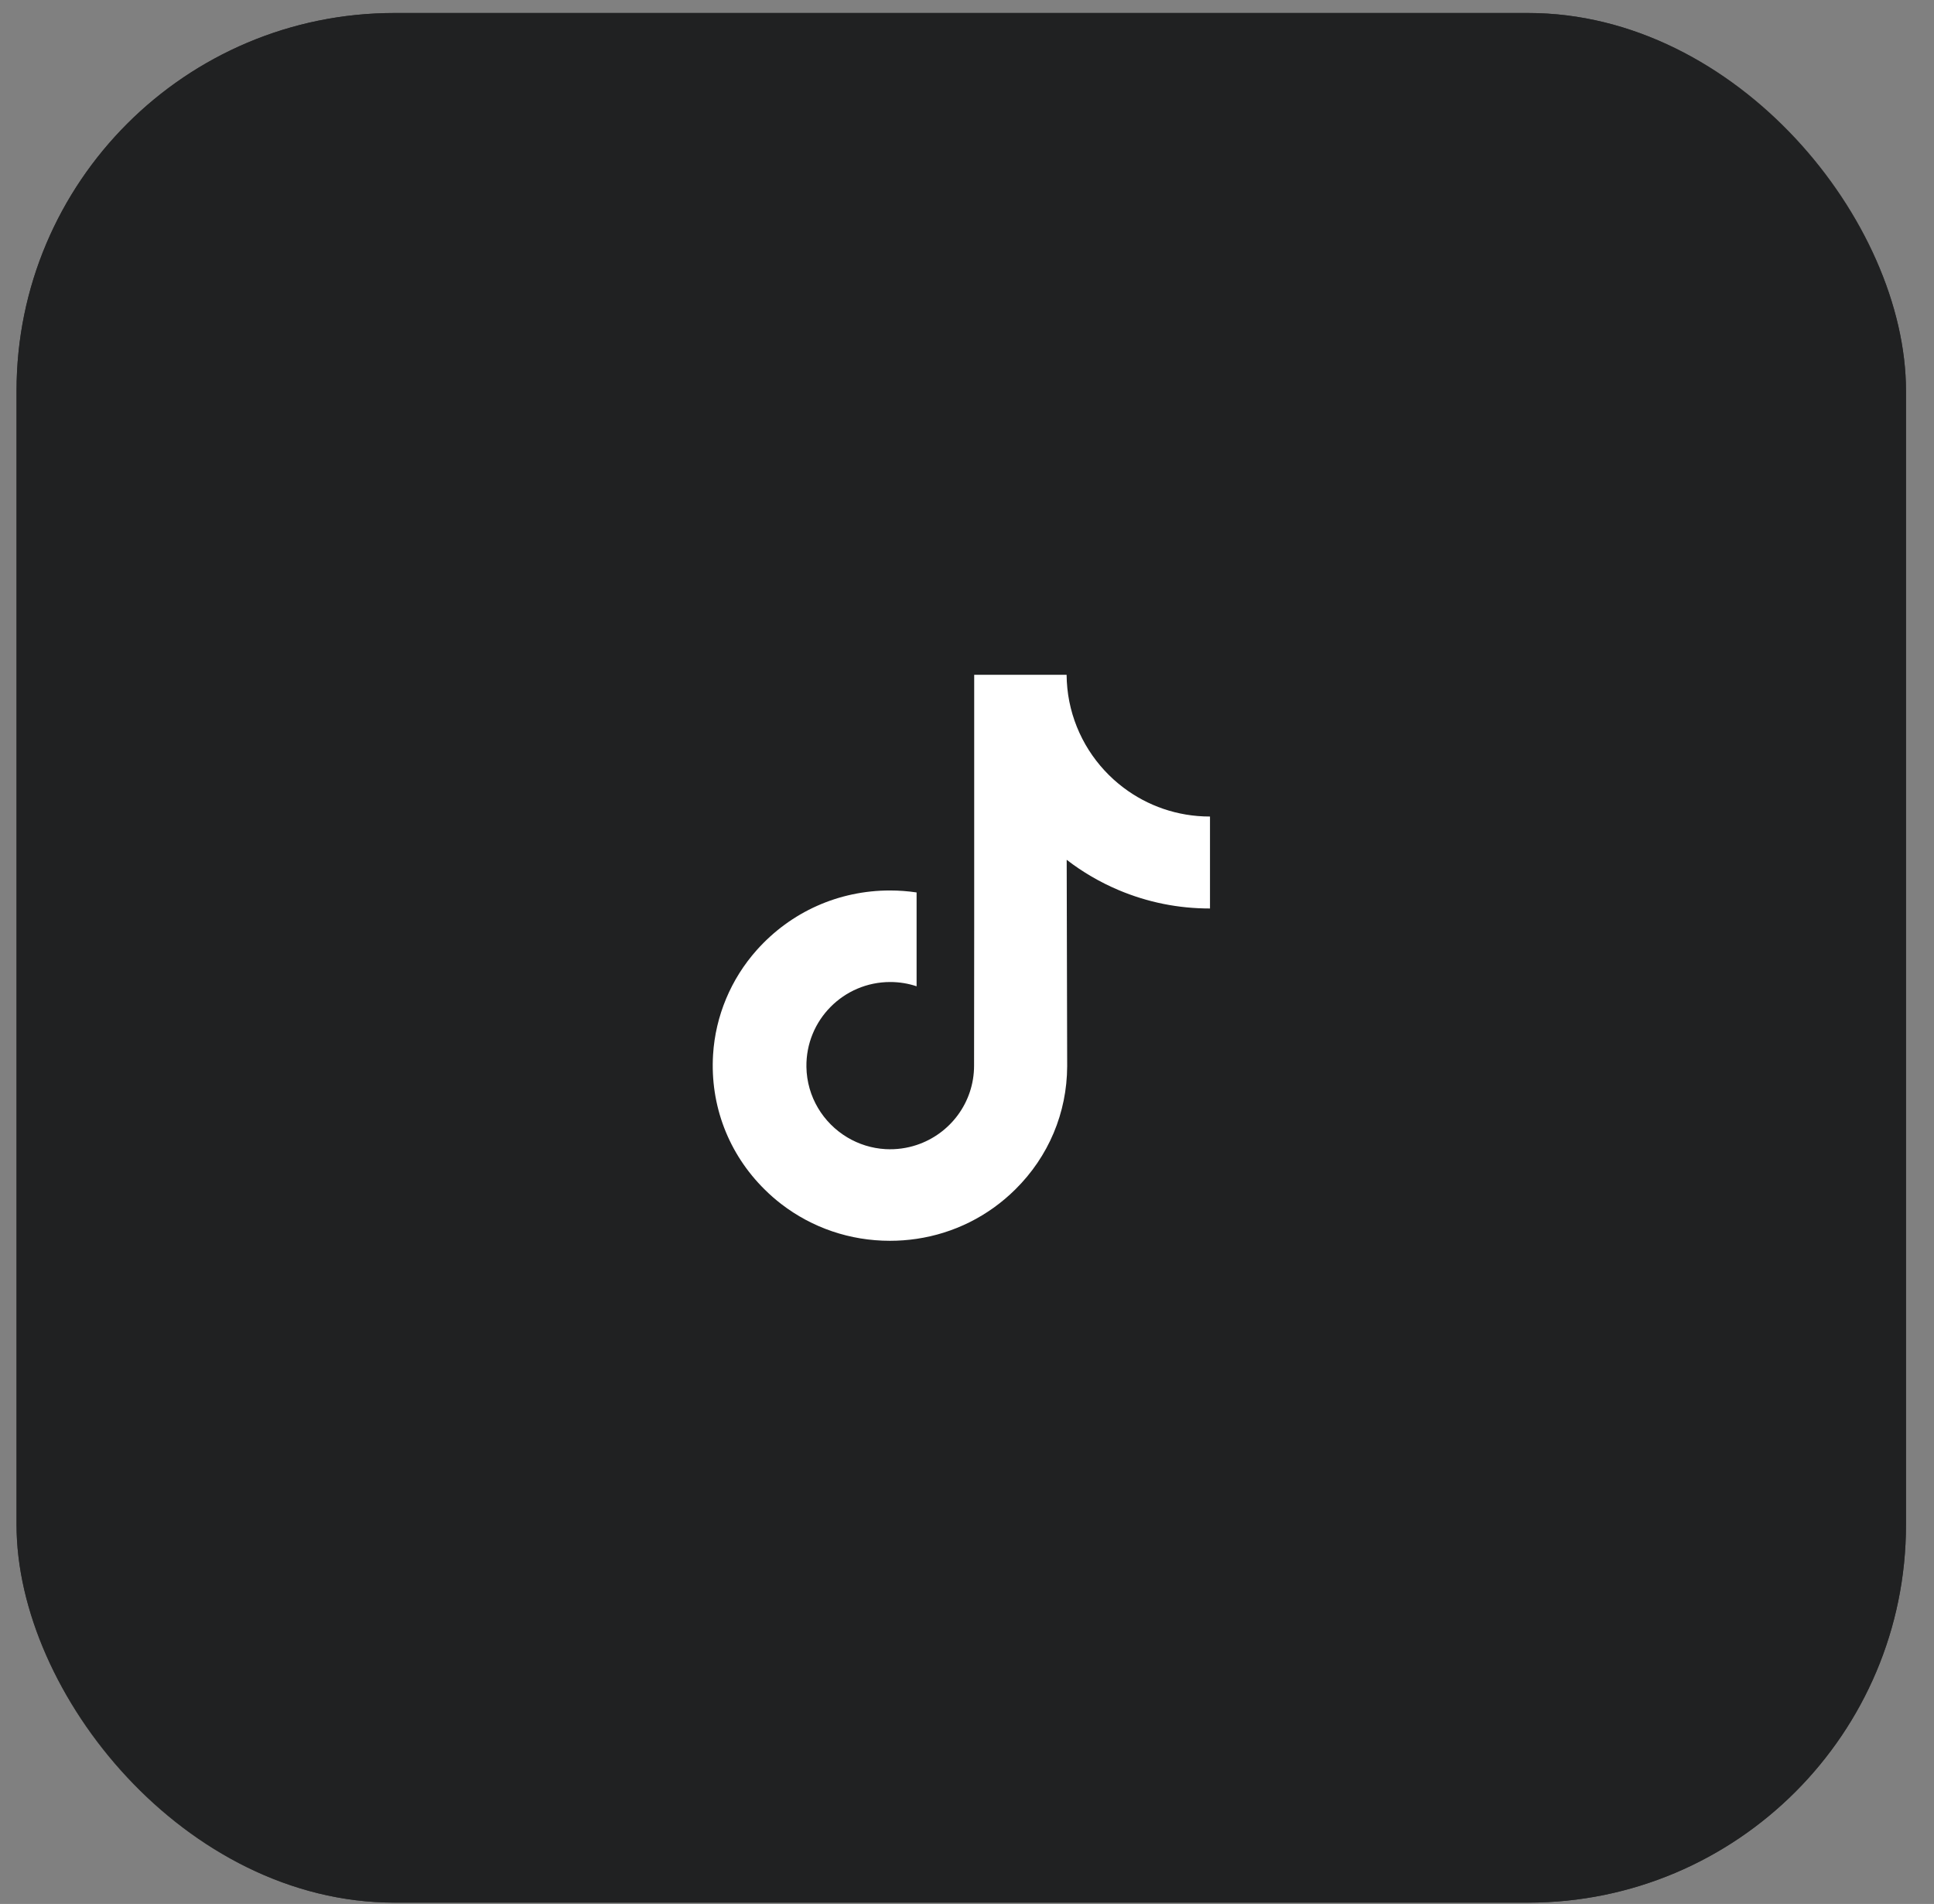
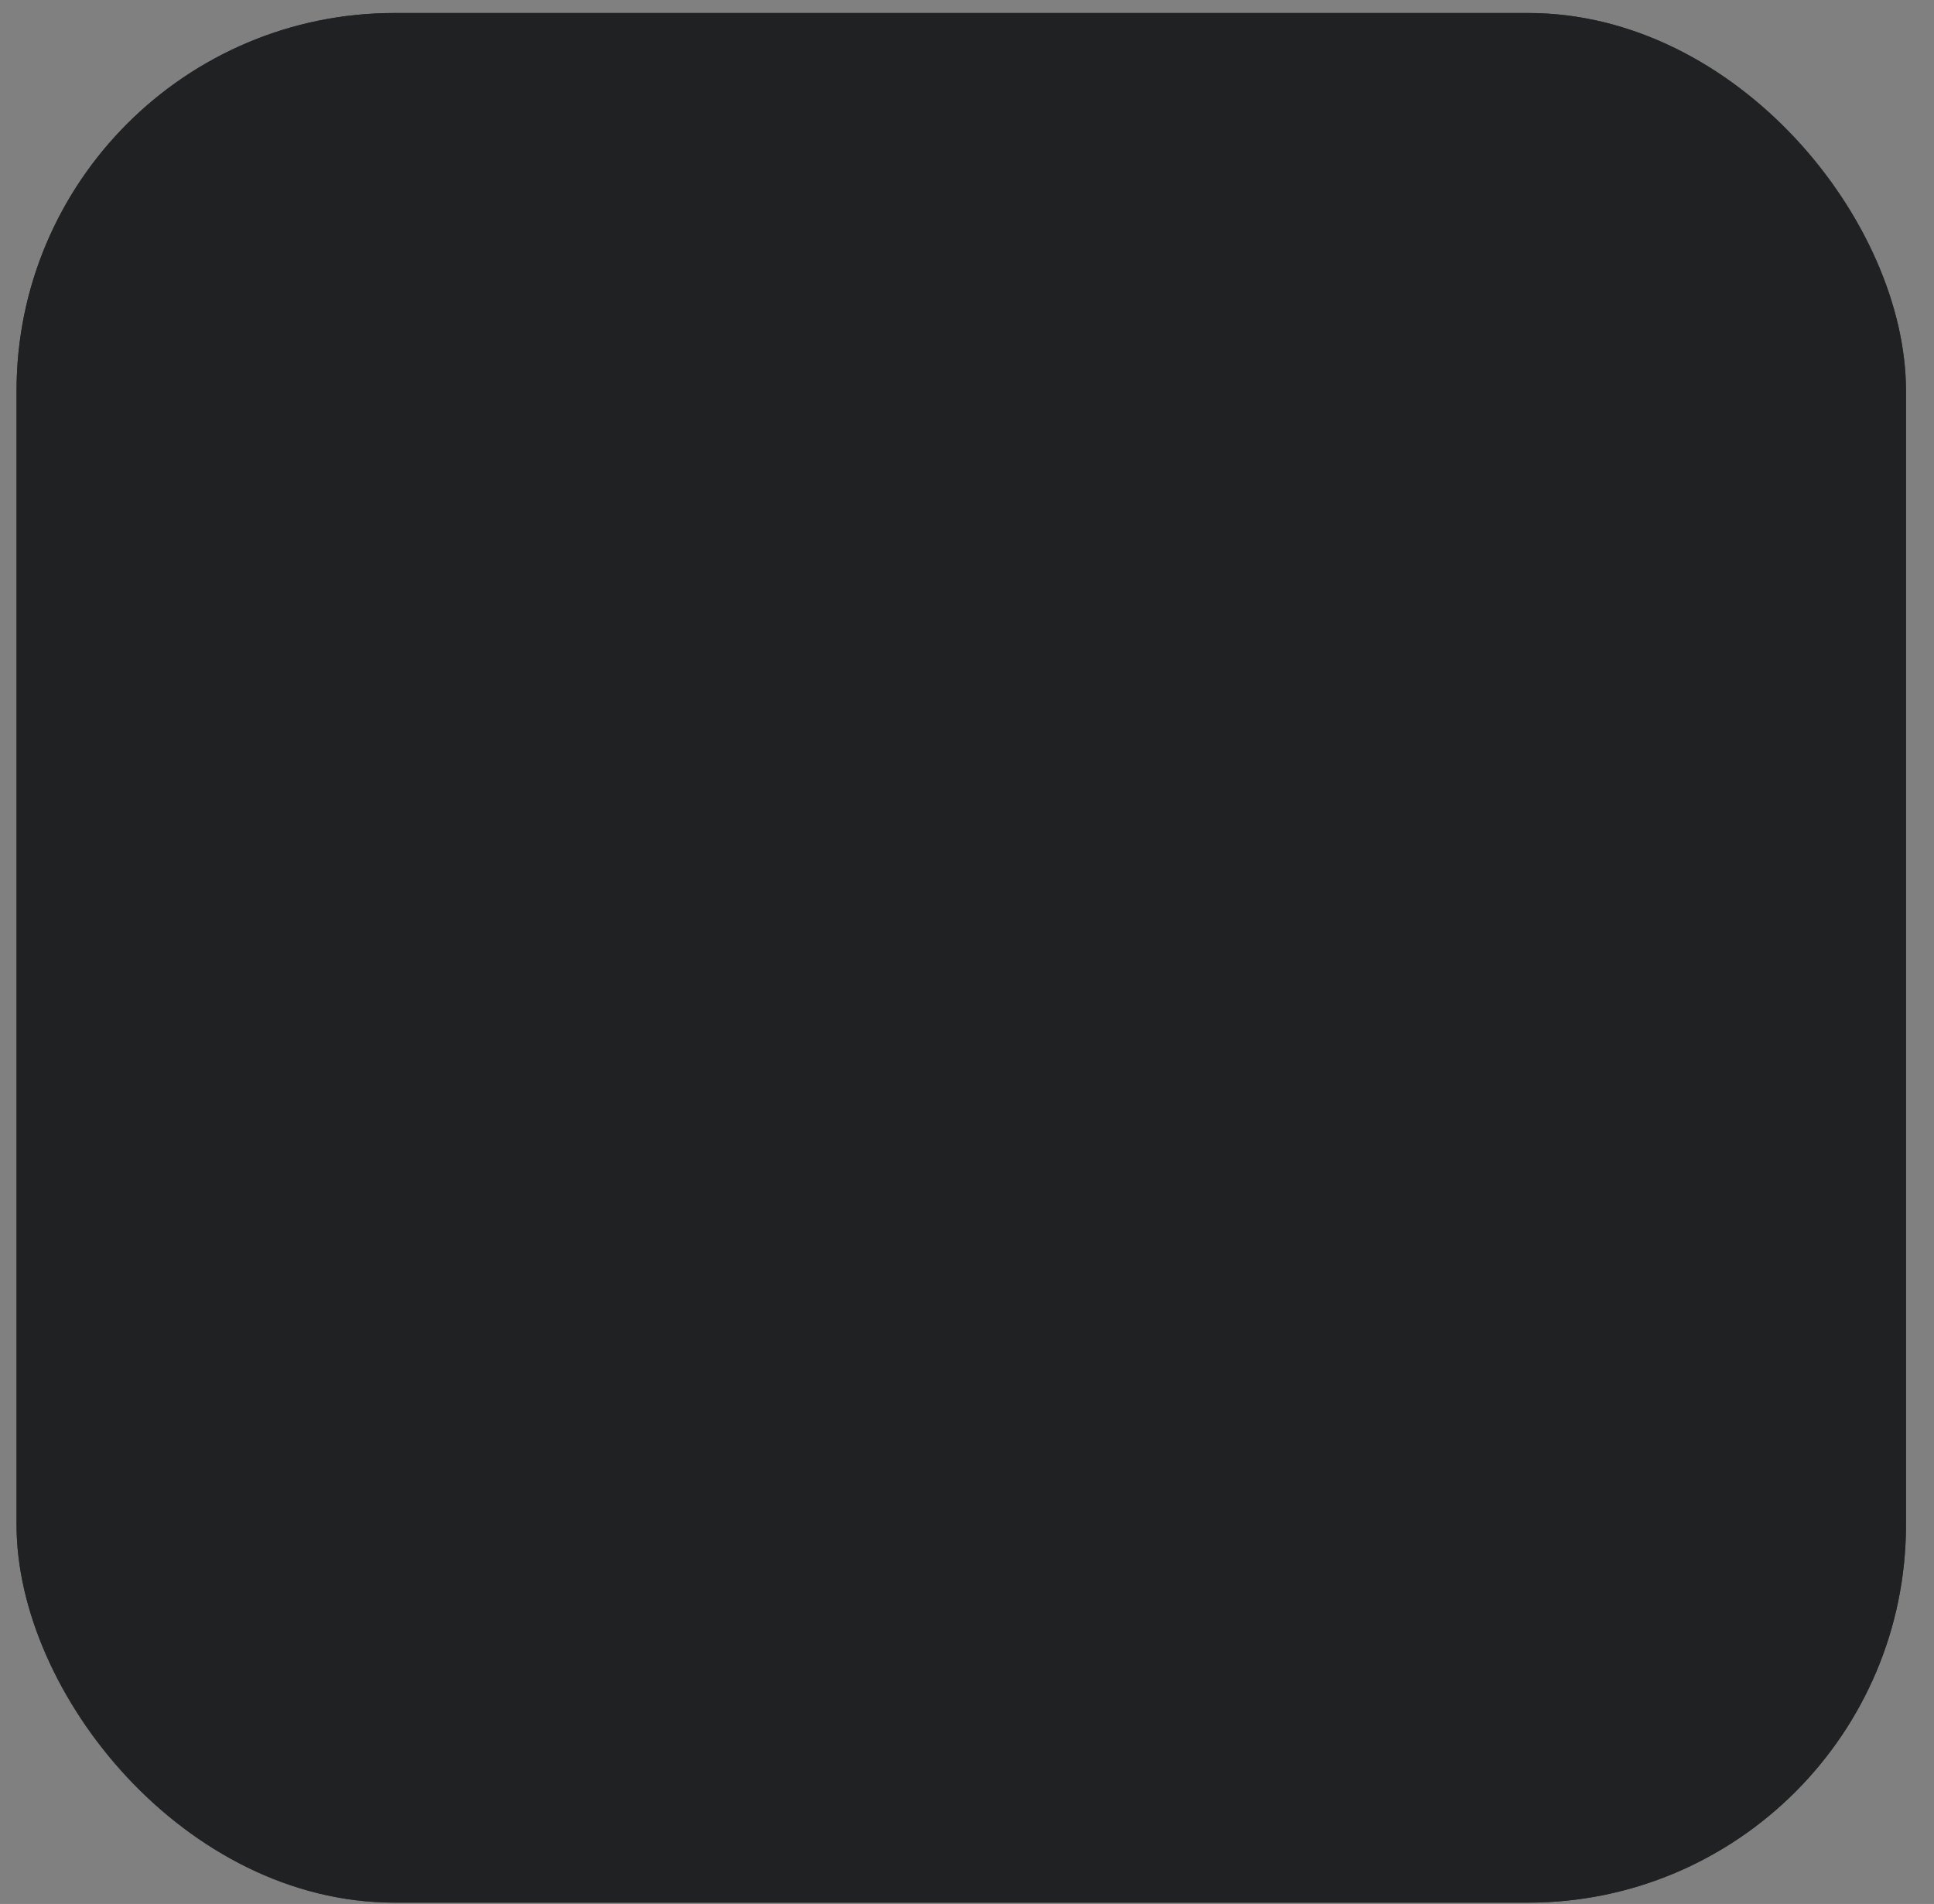
<svg xmlns="http://www.w3.org/2000/svg" width="64" height="63" viewBox="0 0 64 63" fill="none">
  <rect x="0" y="0" width="64" height="63" fill="#808080" stroke="none" />
  <rect x="0.86" y="0.743" width="61.901" height="61.901" rx="12.193" stroke="#323232" stroke-width="0.625" />
  <rect x="0.547" y="0.43" width="62.526" height="62.526" rx="12.505" fill="#202122" />
  <g clip-path="url(#clip0_859_836)">
-     <path d="M40.032 27.018C38.962 27.018 37.974 26.663 37.181 26.065C36.271 25.379 35.617 24.373 35.386 23.213C35.329 22.927 35.299 22.631 35.296 22.328H32.238V30.684L32.234 35.261C32.234 36.485 31.437 37.522 30.332 37.887C30.012 37.993 29.666 38.043 29.305 38.024C28.845 37.998 28.414 37.859 28.039 37.635C27.241 37.158 26.701 36.293 26.686 35.303C26.663 33.756 27.914 32.494 29.46 32.494C29.765 32.494 30.058 32.544 30.332 32.635V30.351V29.53C30.043 29.487 29.748 29.465 29.451 29.465C27.758 29.465 26.176 30.168 25.044 31.435C24.189 32.393 23.676 33.615 23.597 34.896C23.494 36.579 24.109 38.179 25.304 39.359C25.479 39.533 25.663 39.694 25.856 39.842C26.88 40.63 28.132 41.057 29.451 41.057C29.748 41.057 30.043 41.035 30.332 40.992C31.564 40.81 32.701 40.246 33.597 39.359C34.7 38.27 35.308 36.824 35.315 35.285L35.299 28.45C35.825 28.856 36.4 29.191 37.017 29.452C37.976 29.857 38.994 30.062 40.041 30.061V27.841V27.017C40.041 27.018 40.033 27.018 40.032 27.018Z" fill="white" />
-   </g>
+     </g>
  <defs>
    <clipPath id="clip0_859_836">
      <rect width="18.758" height="18.758" fill="white" transform="translate(22.434 22.314)" />
    </clipPath>
  </defs>
</svg>